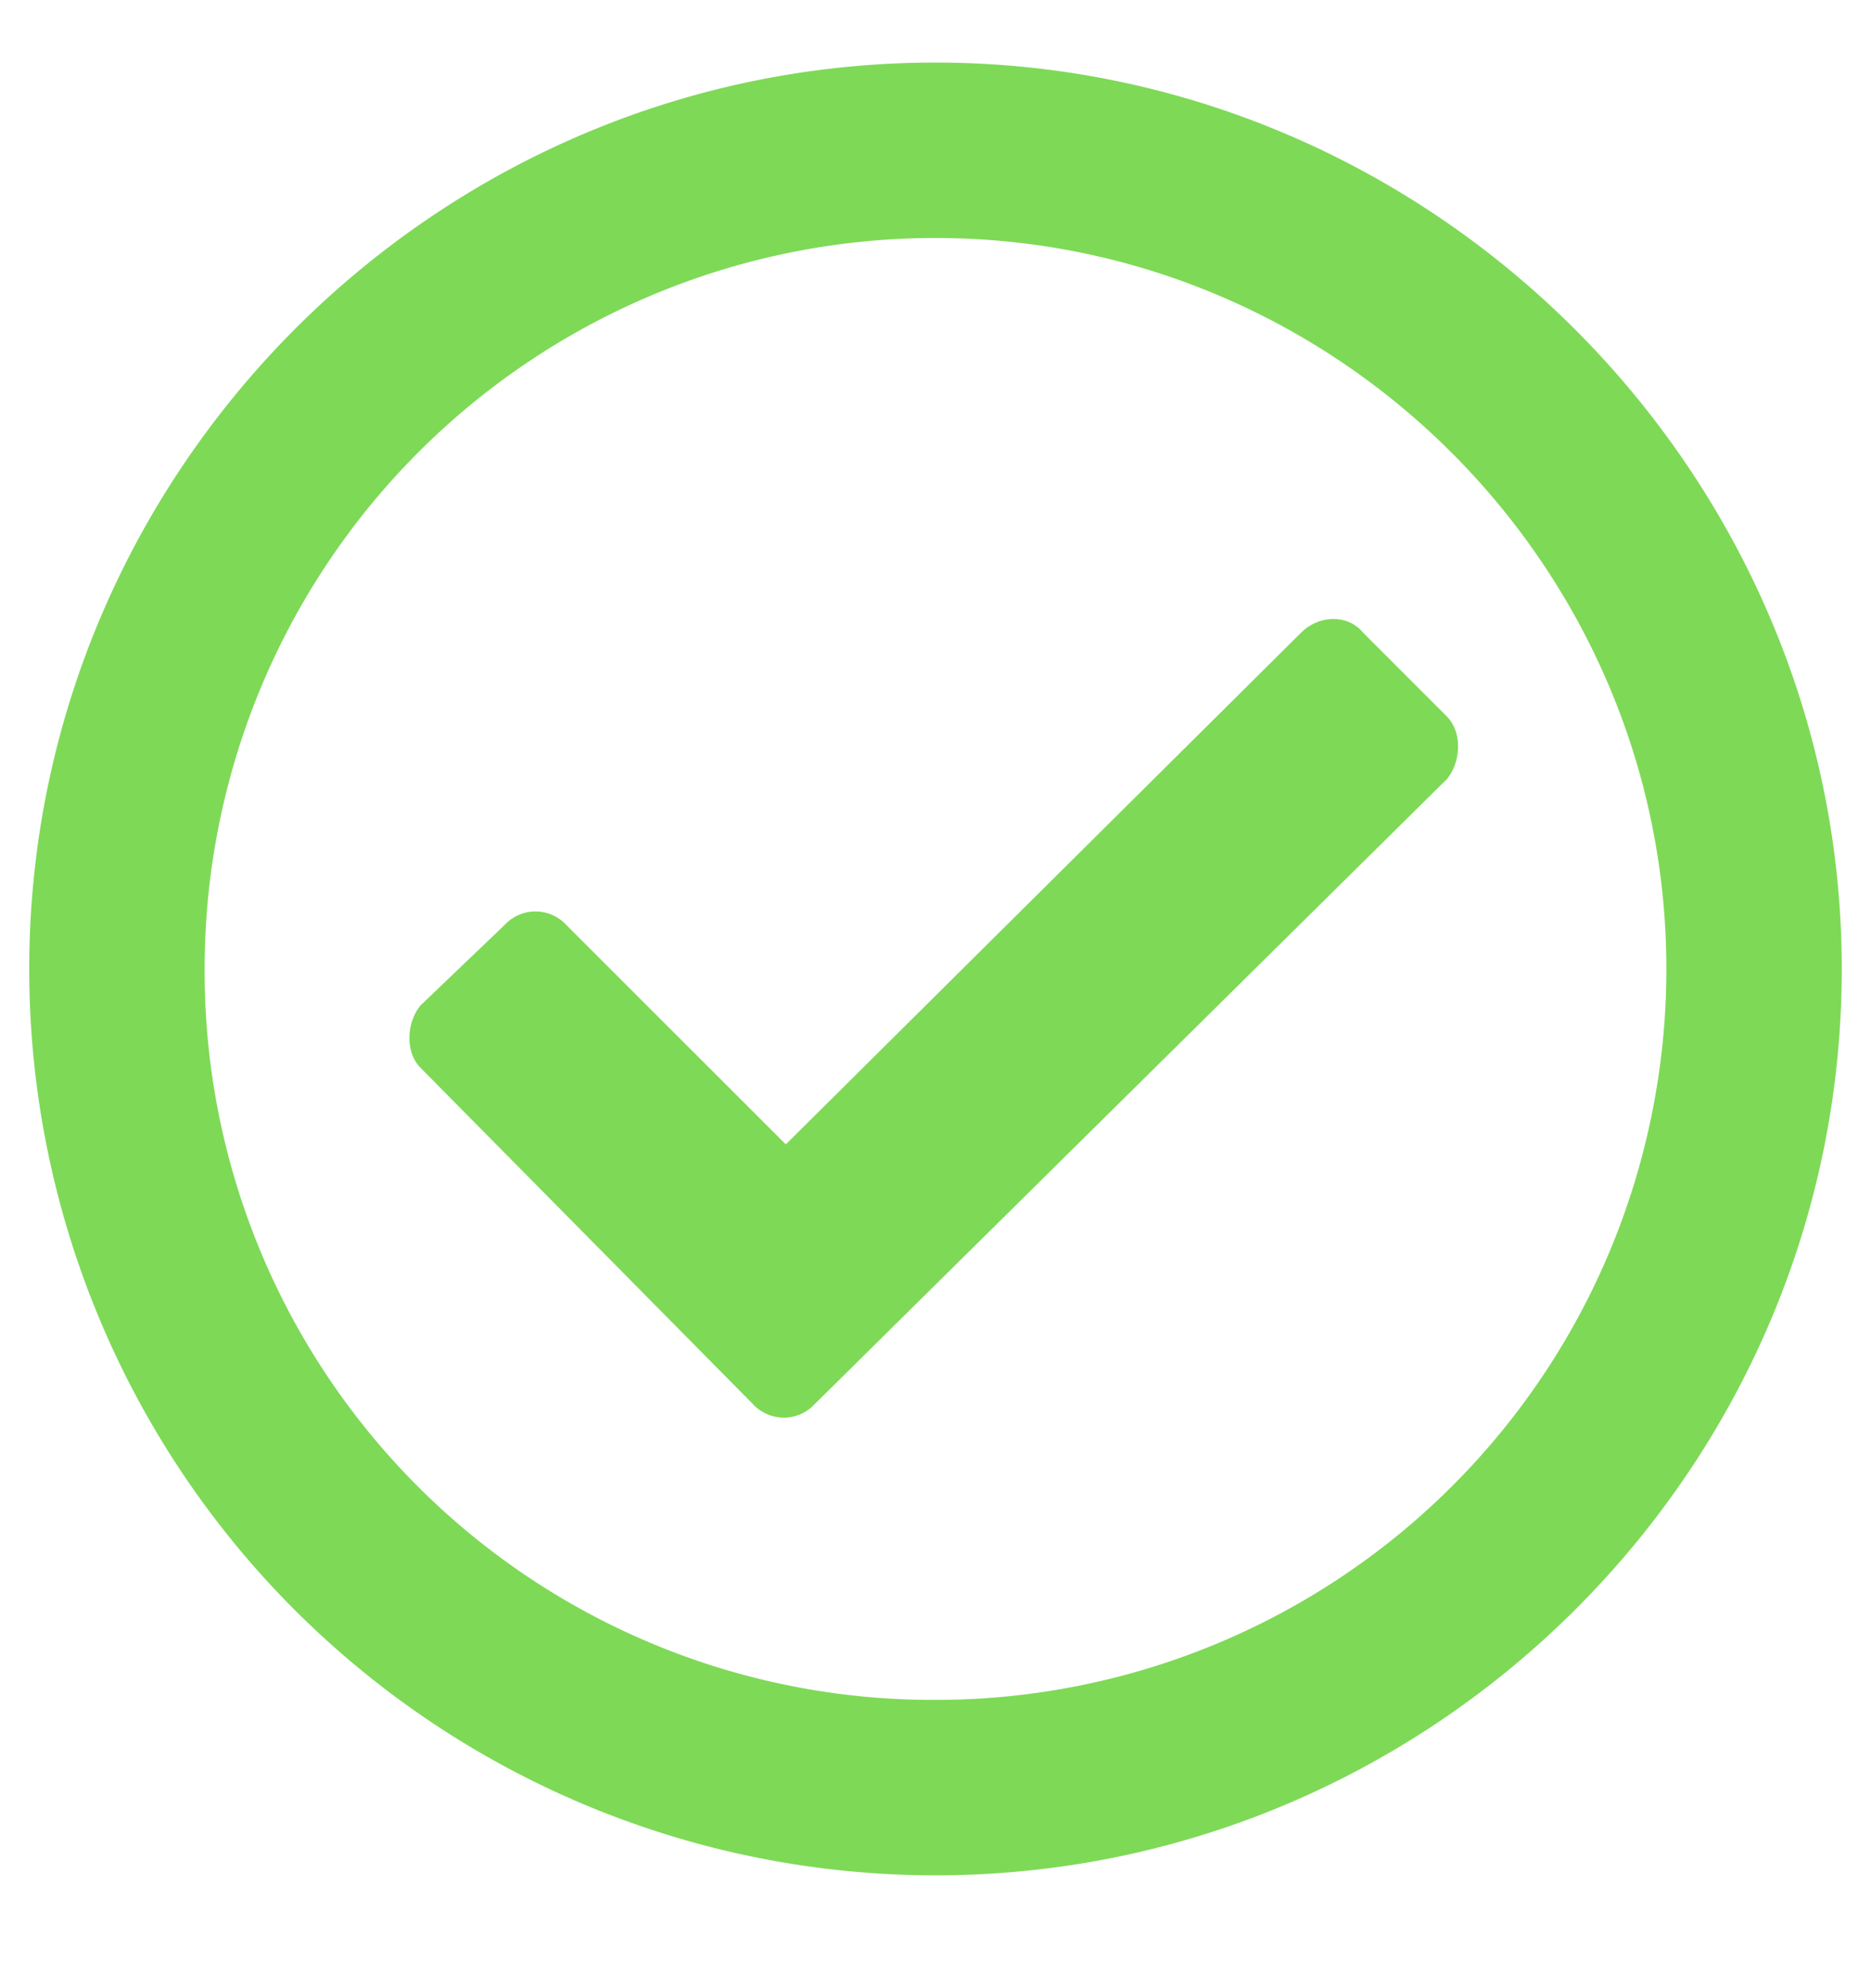
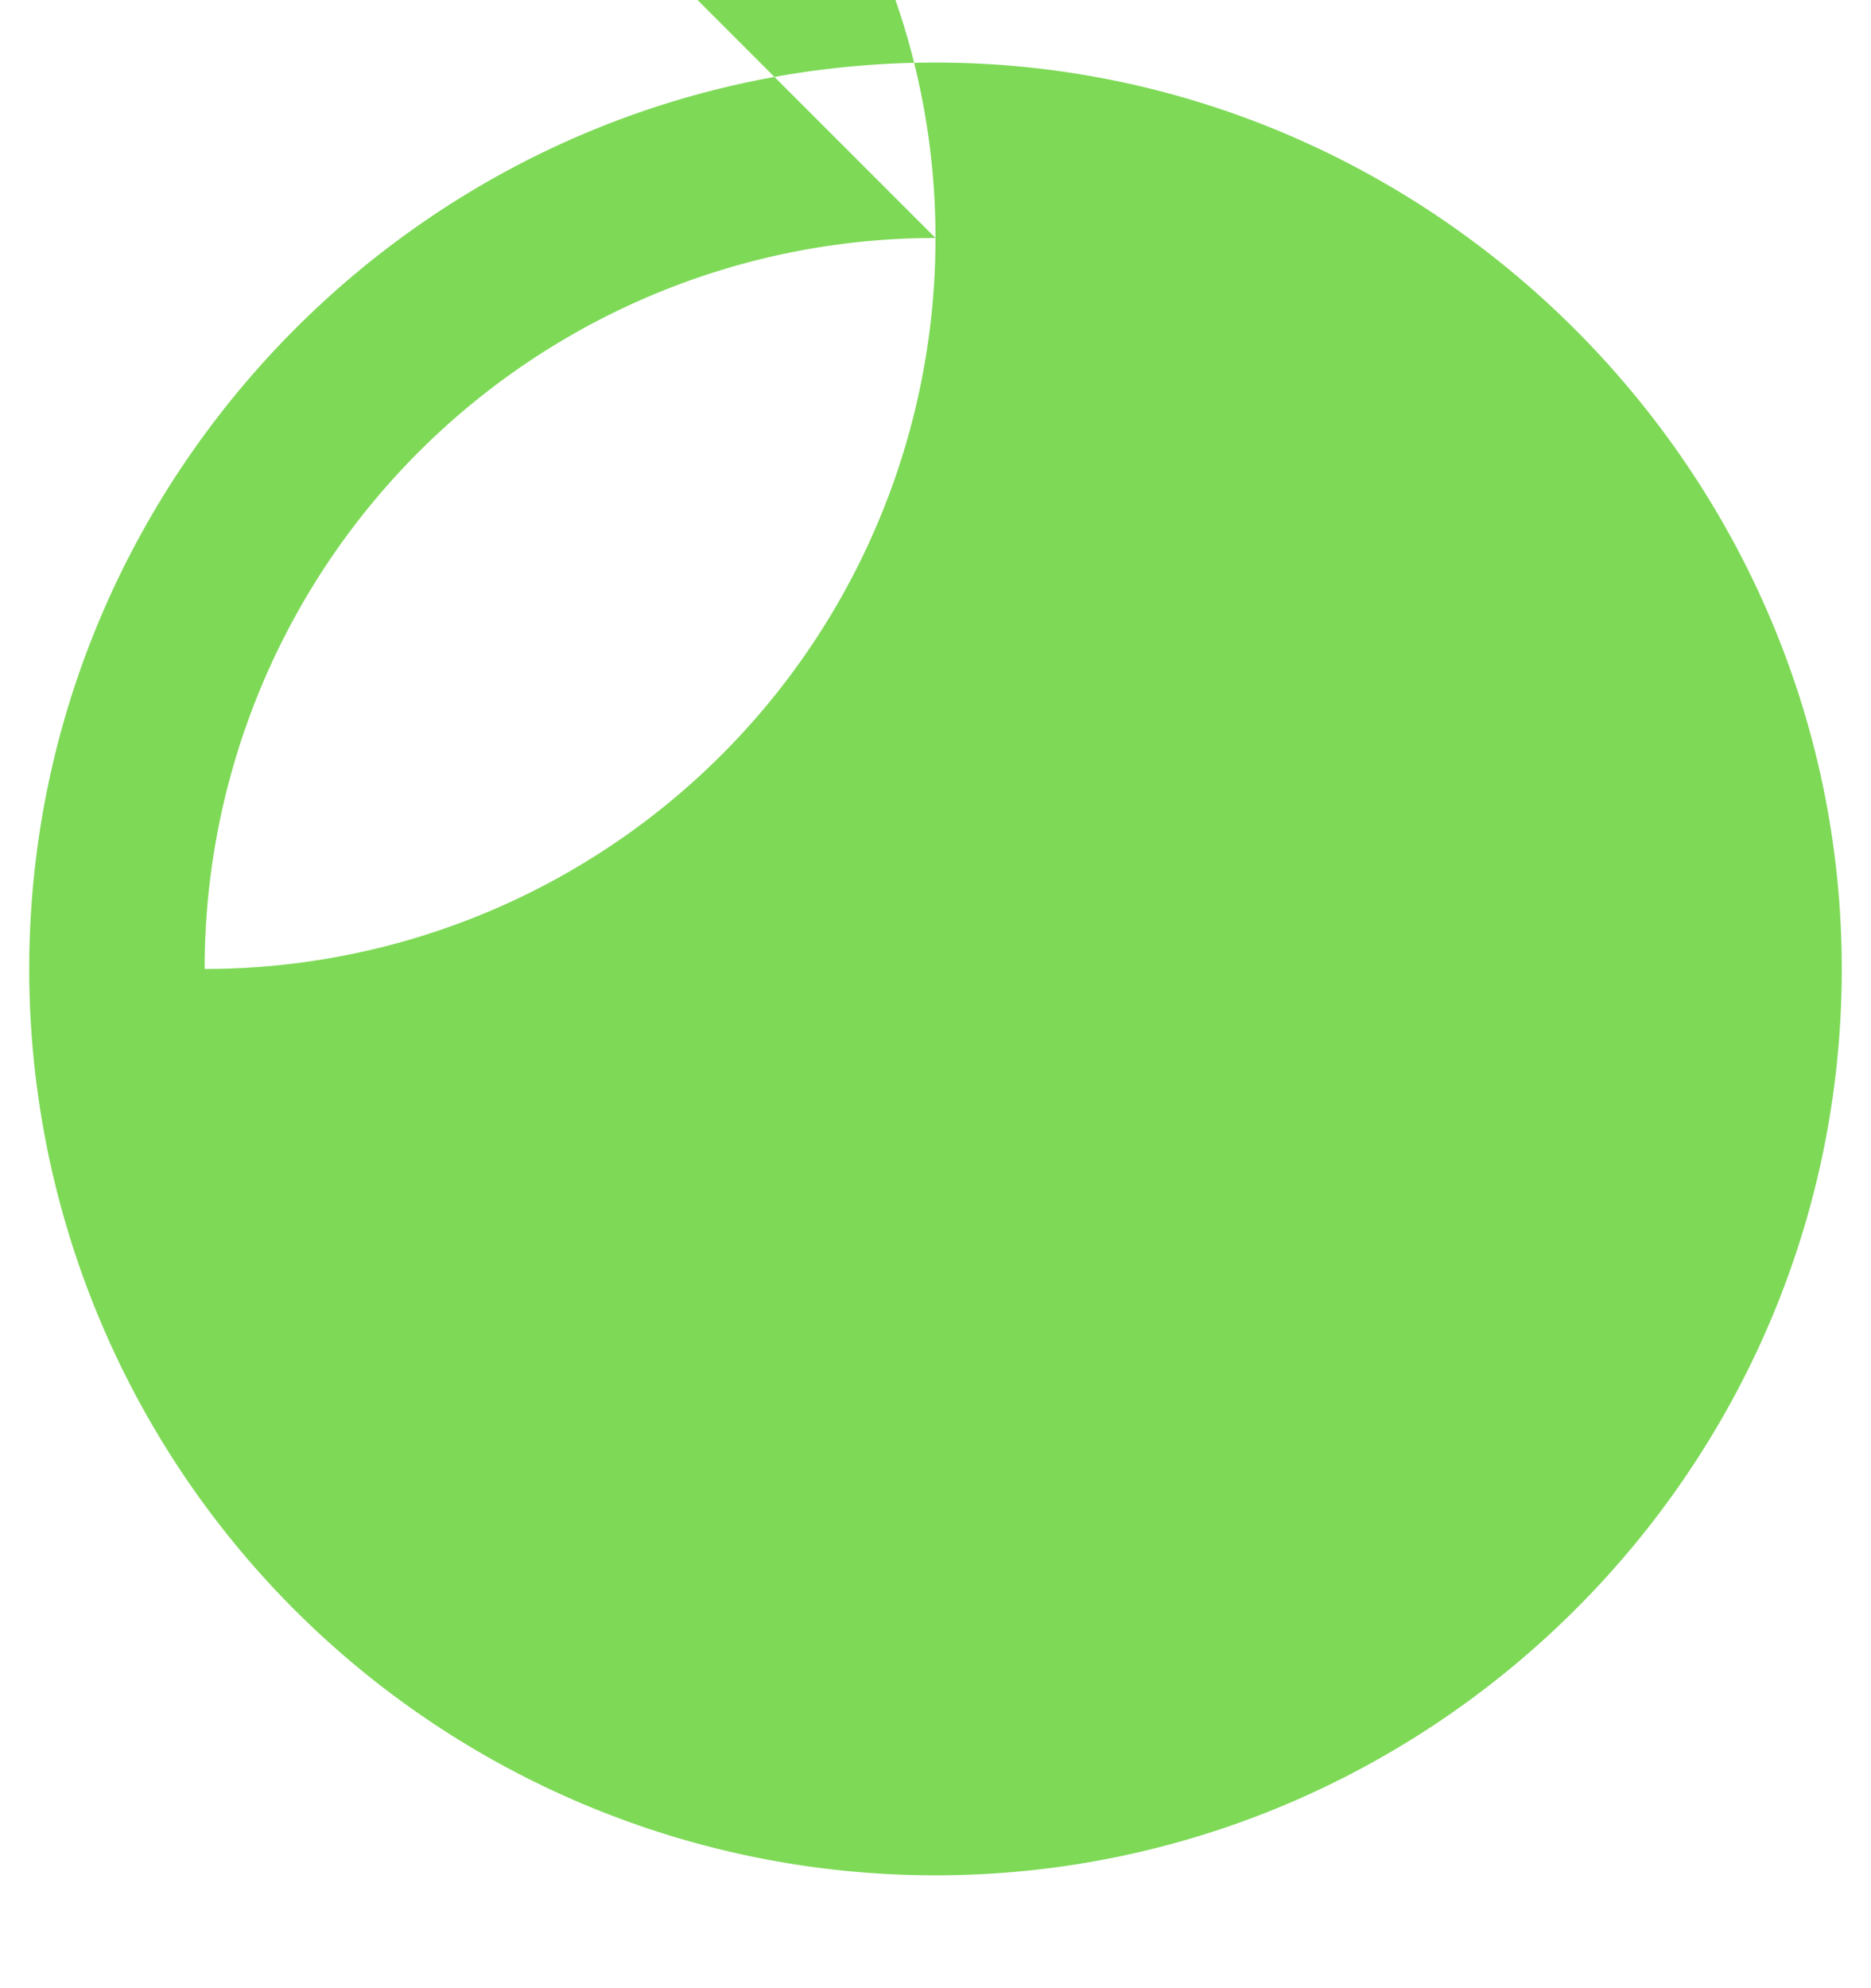
<svg xmlns="http://www.w3.org/2000/svg" width="16" height="17" fill="none">
-   <path d="M8 .535c4.25 0 7.75 3.5 7.75 7.75 0 4.281-3.5 7.75-7.75 7.75a7.749 7.749 0 01-7.75-7.75C.25 4.035 3.719.535 8 .535zm0 1.5a6.248 6.248 0 00-6.25 6.25A6.228 6.228 0 008 14.535a6.248 6.248 0 006.25-6.25c0-3.437-2.813-6.25-6.25-6.25zm4.375 4.094c.125.125.125.375 0 .531l-5.406 5.344a.36.36 0 01-.532 0L3.595 9.129c-.125-.125-.125-.375 0-.531l.719-.688a.36.36 0 01.53 0L6.72 9.785l4.406-4.375c.156-.156.406-.156.531 0l.719.719z" fill="#7ED957" />
+   <path d="M8 .535c4.25 0 7.75 3.5 7.75 7.75 0 4.281-3.5 7.75-7.75 7.75a7.749 7.749 0 01-7.75-7.75C.25 4.035 3.719.535 8 .535zm0 1.5a6.248 6.248 0 00-6.25 6.25a6.248 6.248 0 006.25-6.25c0-3.437-2.813-6.25-6.25-6.25zm4.375 4.094c.125.125.125.375 0 .531l-5.406 5.344a.36.36 0 01-.532 0L3.595 9.129c-.125-.125-.125-.375 0-.531l.719-.688a.36.36 0 01.53 0L6.72 9.785l4.406-4.375c.156-.156.406-.156.531 0l.719.719z" fill="#7ED957" />
</svg>